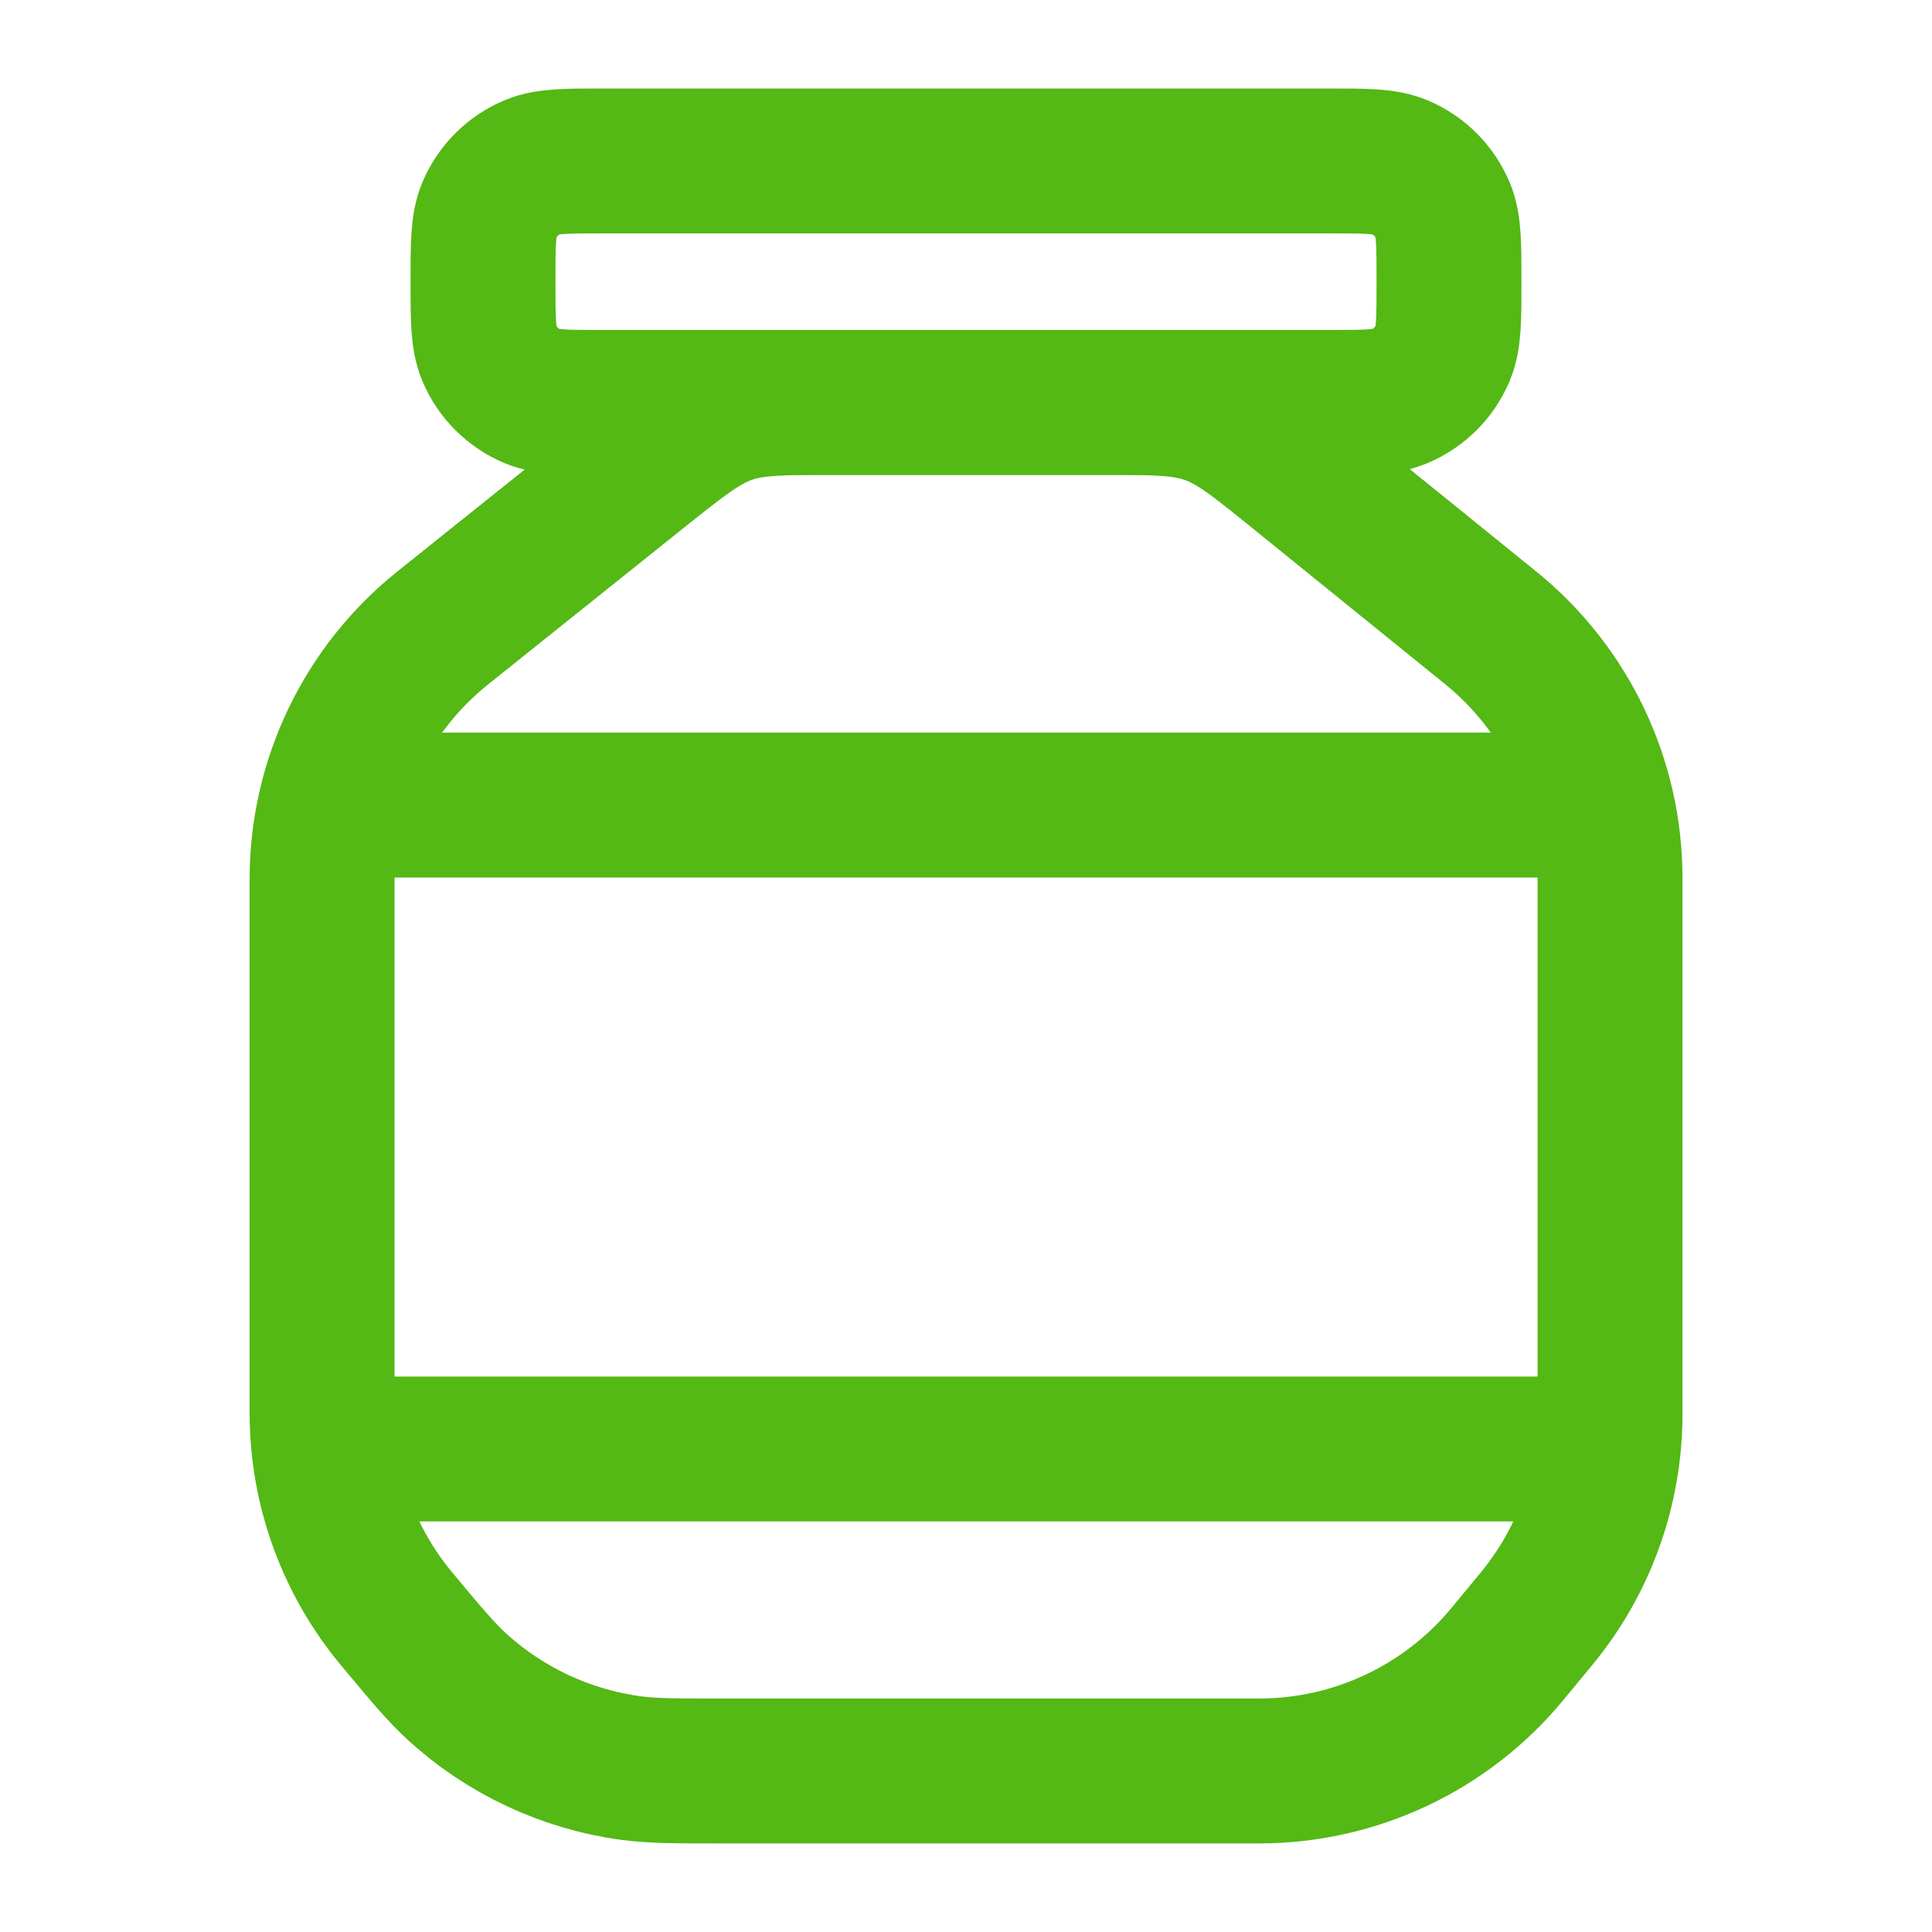
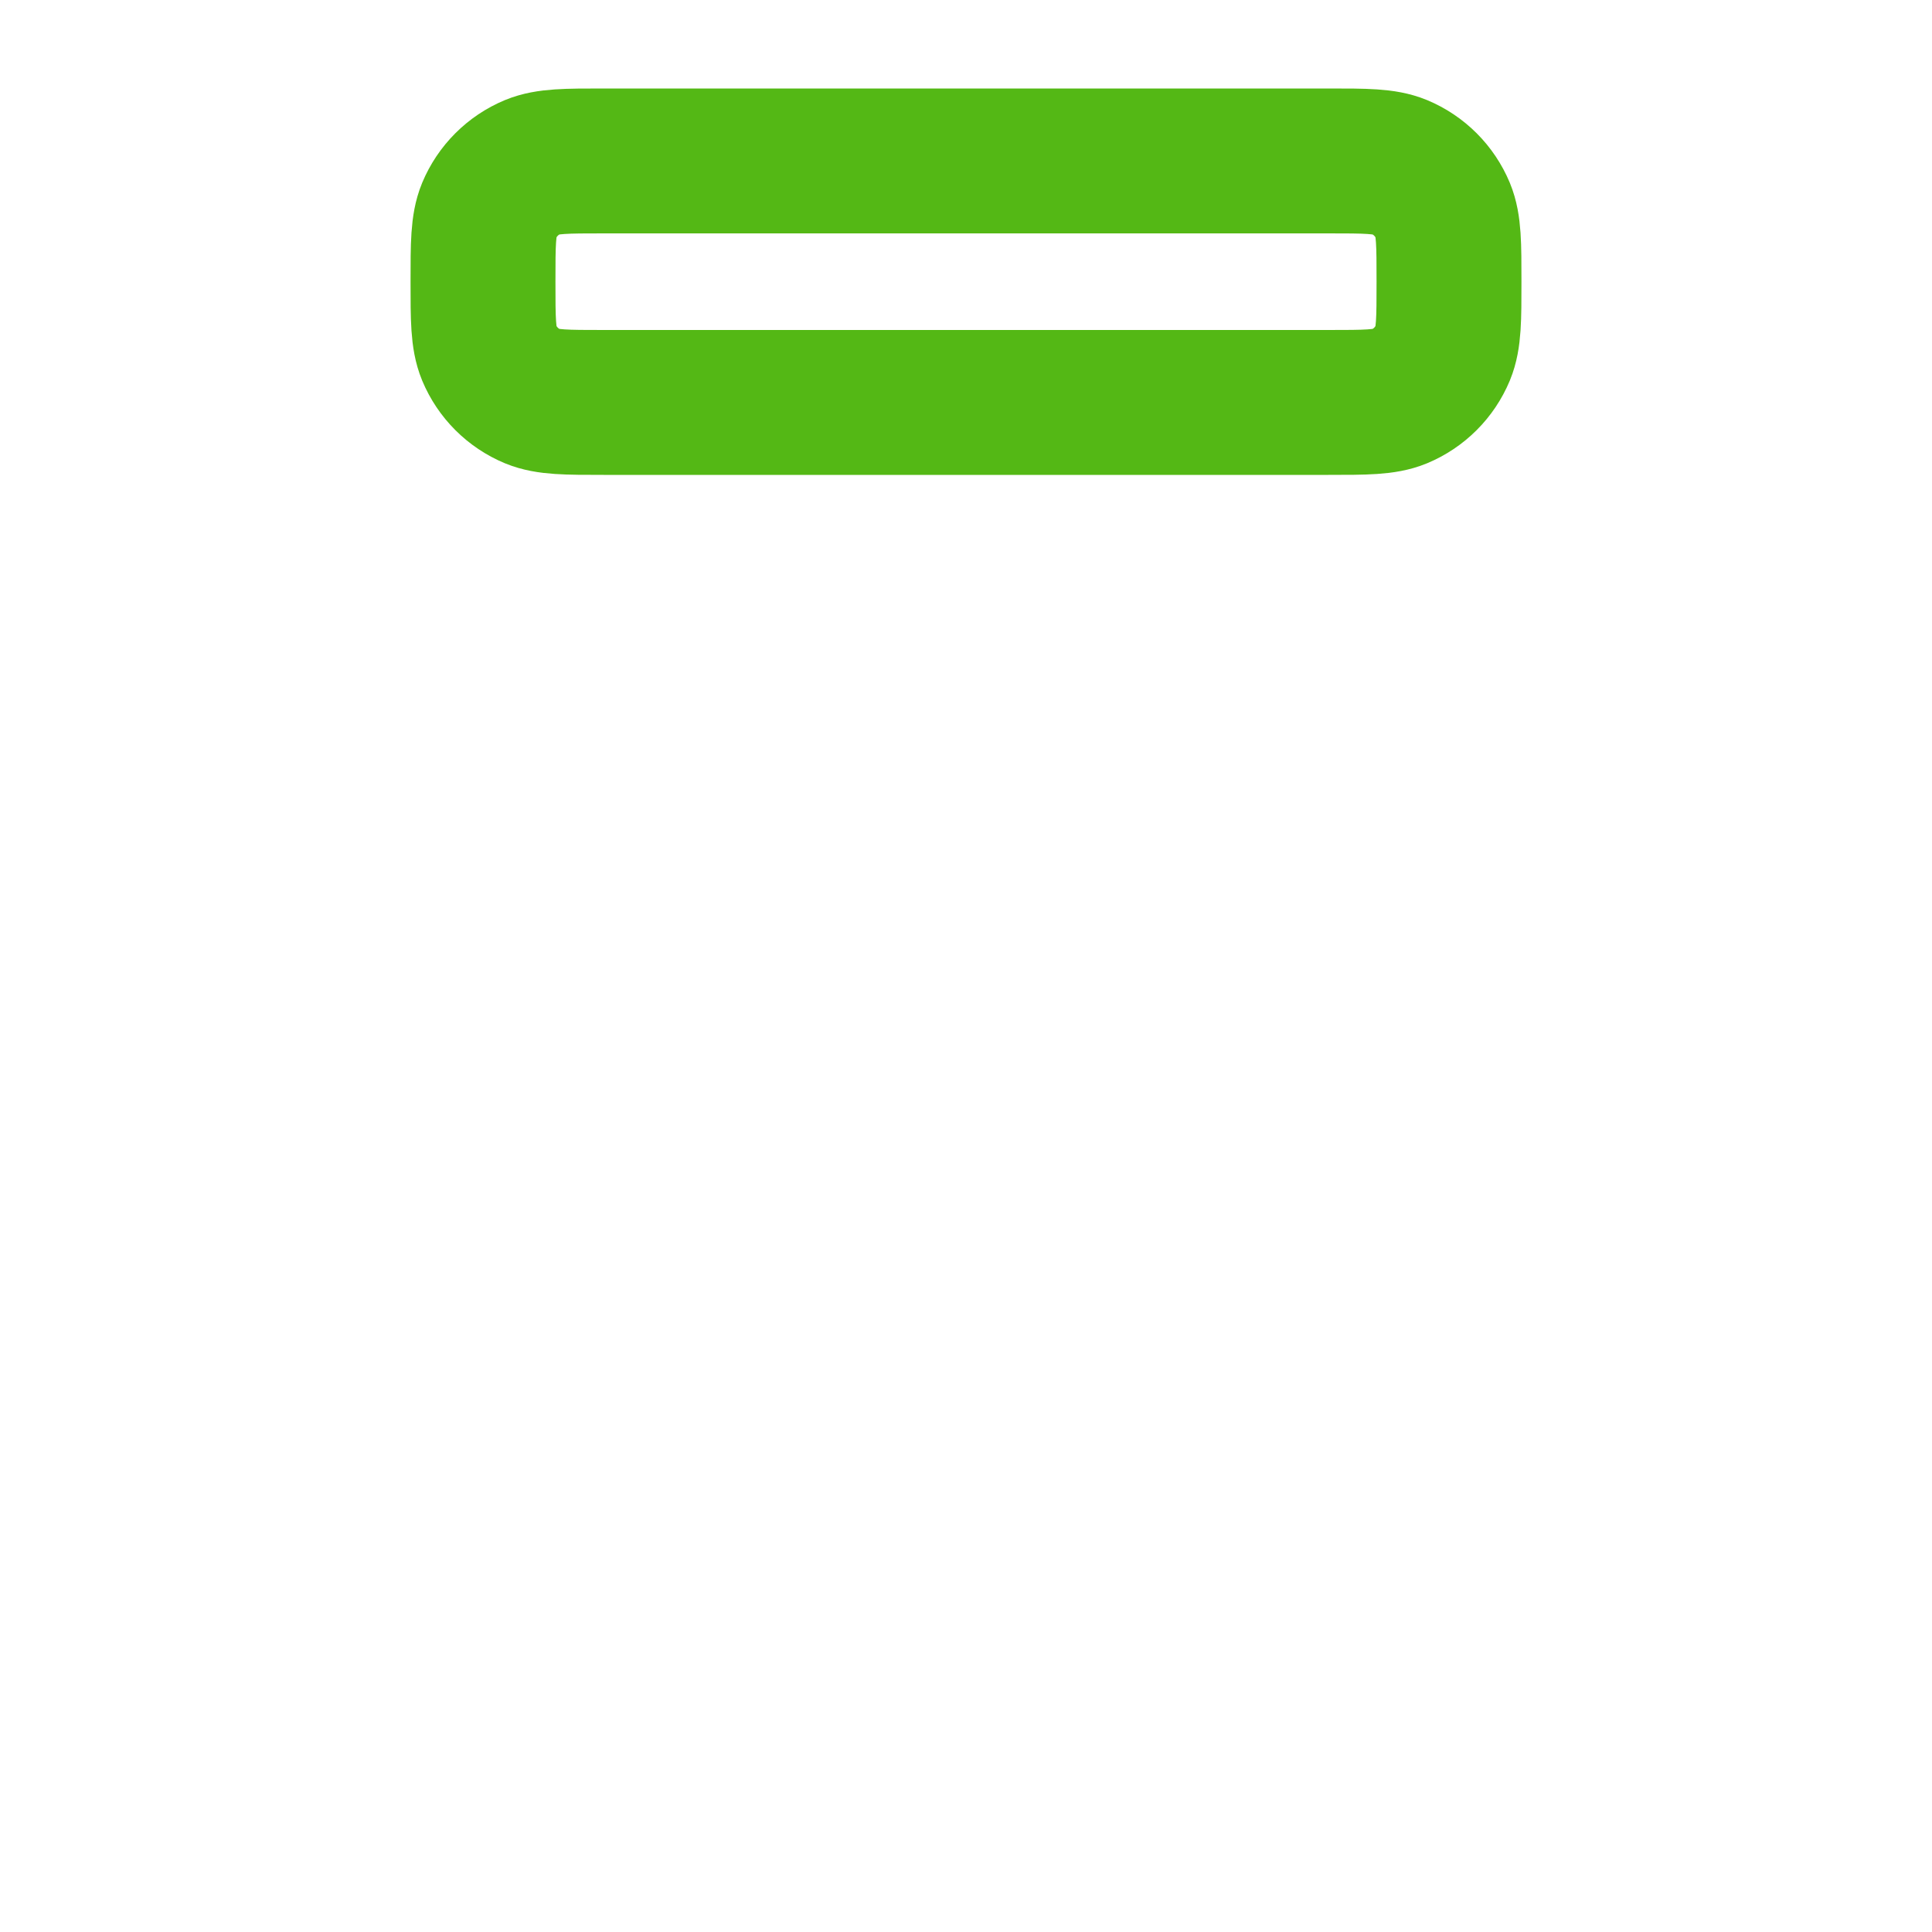
<svg xmlns="http://www.w3.org/2000/svg" width="20" height="20" viewBox="0 0 20 20" fill="none">
  <path d="M5 2.916C5 2.528 5 2.334 5.063 2.18C5.148 1.976 5.31 1.814 5.514 1.729C5.668 1.666 5.862 1.666 6.25 1.666H13.75C14.138 1.666 14.332 1.666 14.486 1.729C14.69 1.814 14.852 1.976 14.937 2.18C15 2.334 15 2.528 15 2.916C15 3.304 15 3.498 14.937 3.652C14.852 3.856 14.69 4.018 14.486 4.103C14.332 4.166 14.138 4.166 13.75 4.166H6.25C5.862 4.166 5.668 4.166 5.514 4.103C5.31 4.018 5.148 3.856 5.063 3.652C5 3.498 5 3.304 5 2.916Z" stroke="#54B815" stroke-width="1.5" />
-   <path d="M3.75 15H16.25" stroke="#54B815" stroke-width="1.5" stroke-linecap="round" />
-   <path d="M3.75 8.334H16.25" stroke="#54B815" stroke-width="1.5" stroke-linecap="round" />
-   <path d="M4.585 6.499L6.588 4.896C7.04 4.535 7.266 4.354 7.534 4.26C7.801 4.166 8.091 4.166 8.67 4.166H11.37C11.954 4.166 12.246 4.166 12.516 4.262C12.786 4.357 13.013 4.541 13.467 4.909L15.431 6.499C16.213 7.132 16.667 8.084 16.667 9.09V14.637C16.667 15.41 16.399 16.159 15.907 16.756L15.608 17.118C14.975 17.887 14.031 18.333 13.035 18.333H7.465C6.989 18.333 6.751 18.333 6.525 18.302C5.856 18.21 5.231 17.917 4.732 17.462C4.564 17.308 4.411 17.125 4.107 16.76C3.607 16.161 3.334 15.406 3.334 14.626V9.101C3.334 8.089 3.794 7.131 4.585 6.499Z" stroke="#54B815" stroke-width="1.5" stroke-linecap="round" />
</svg>